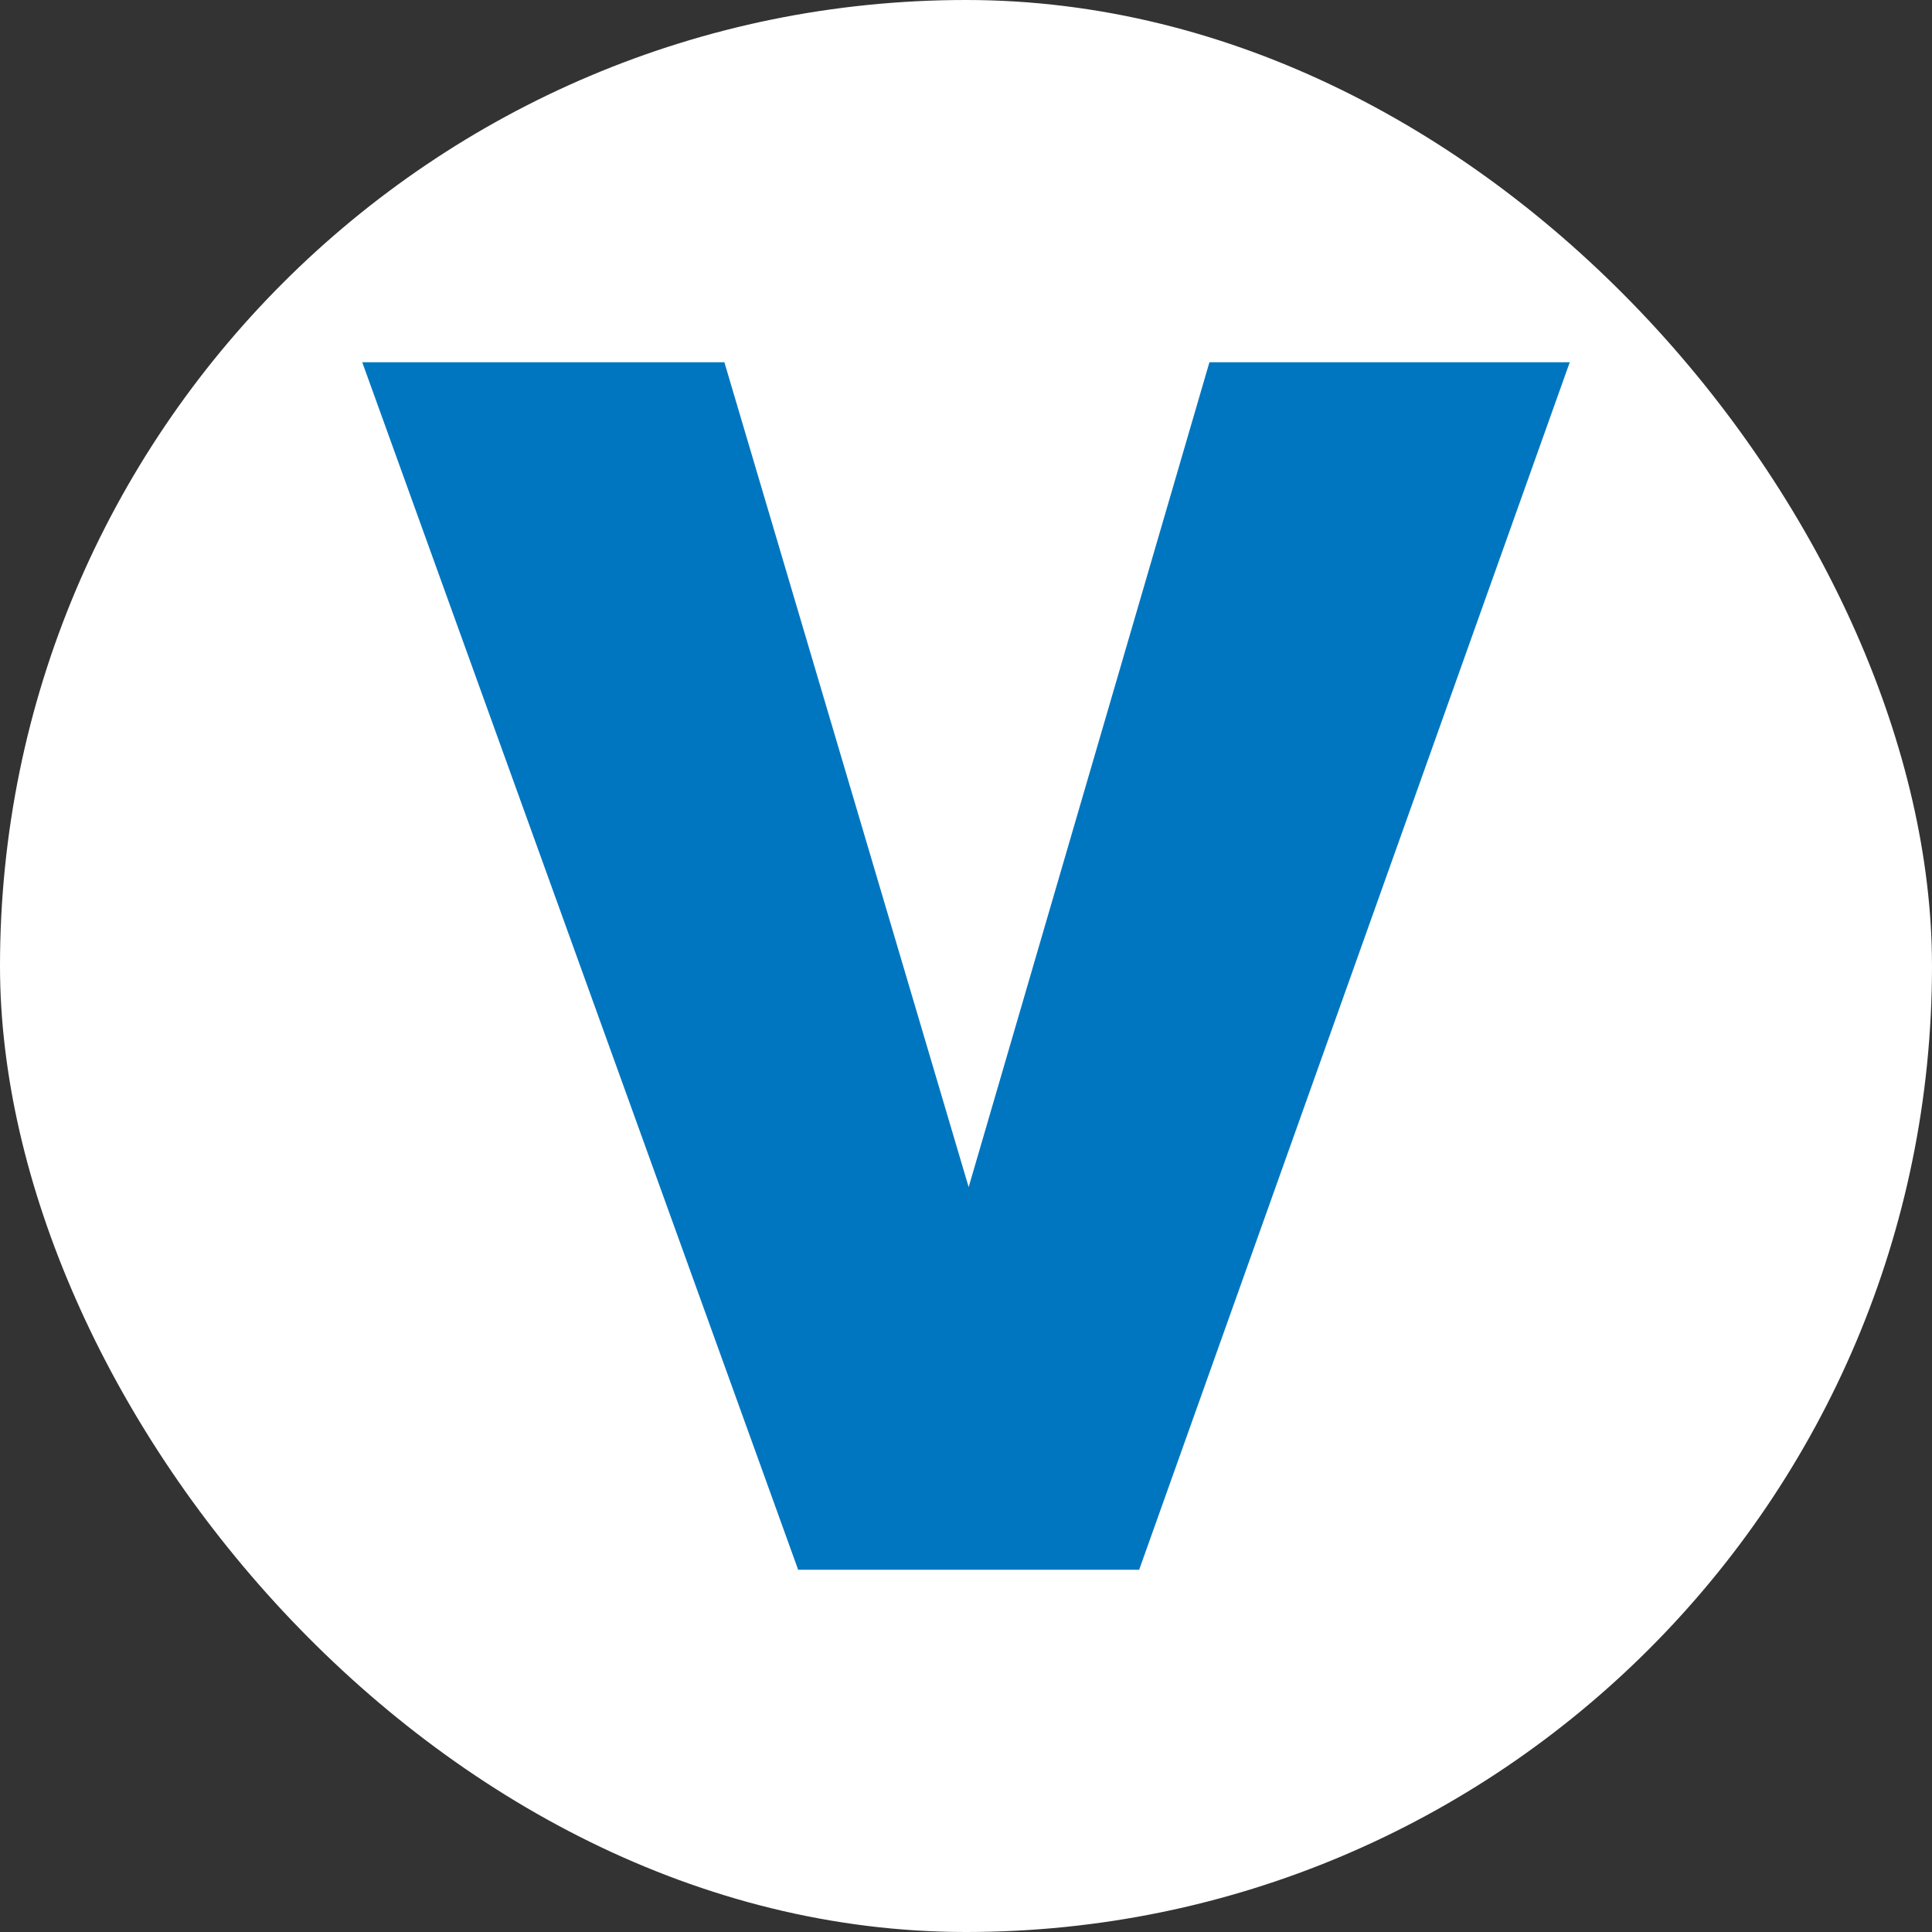
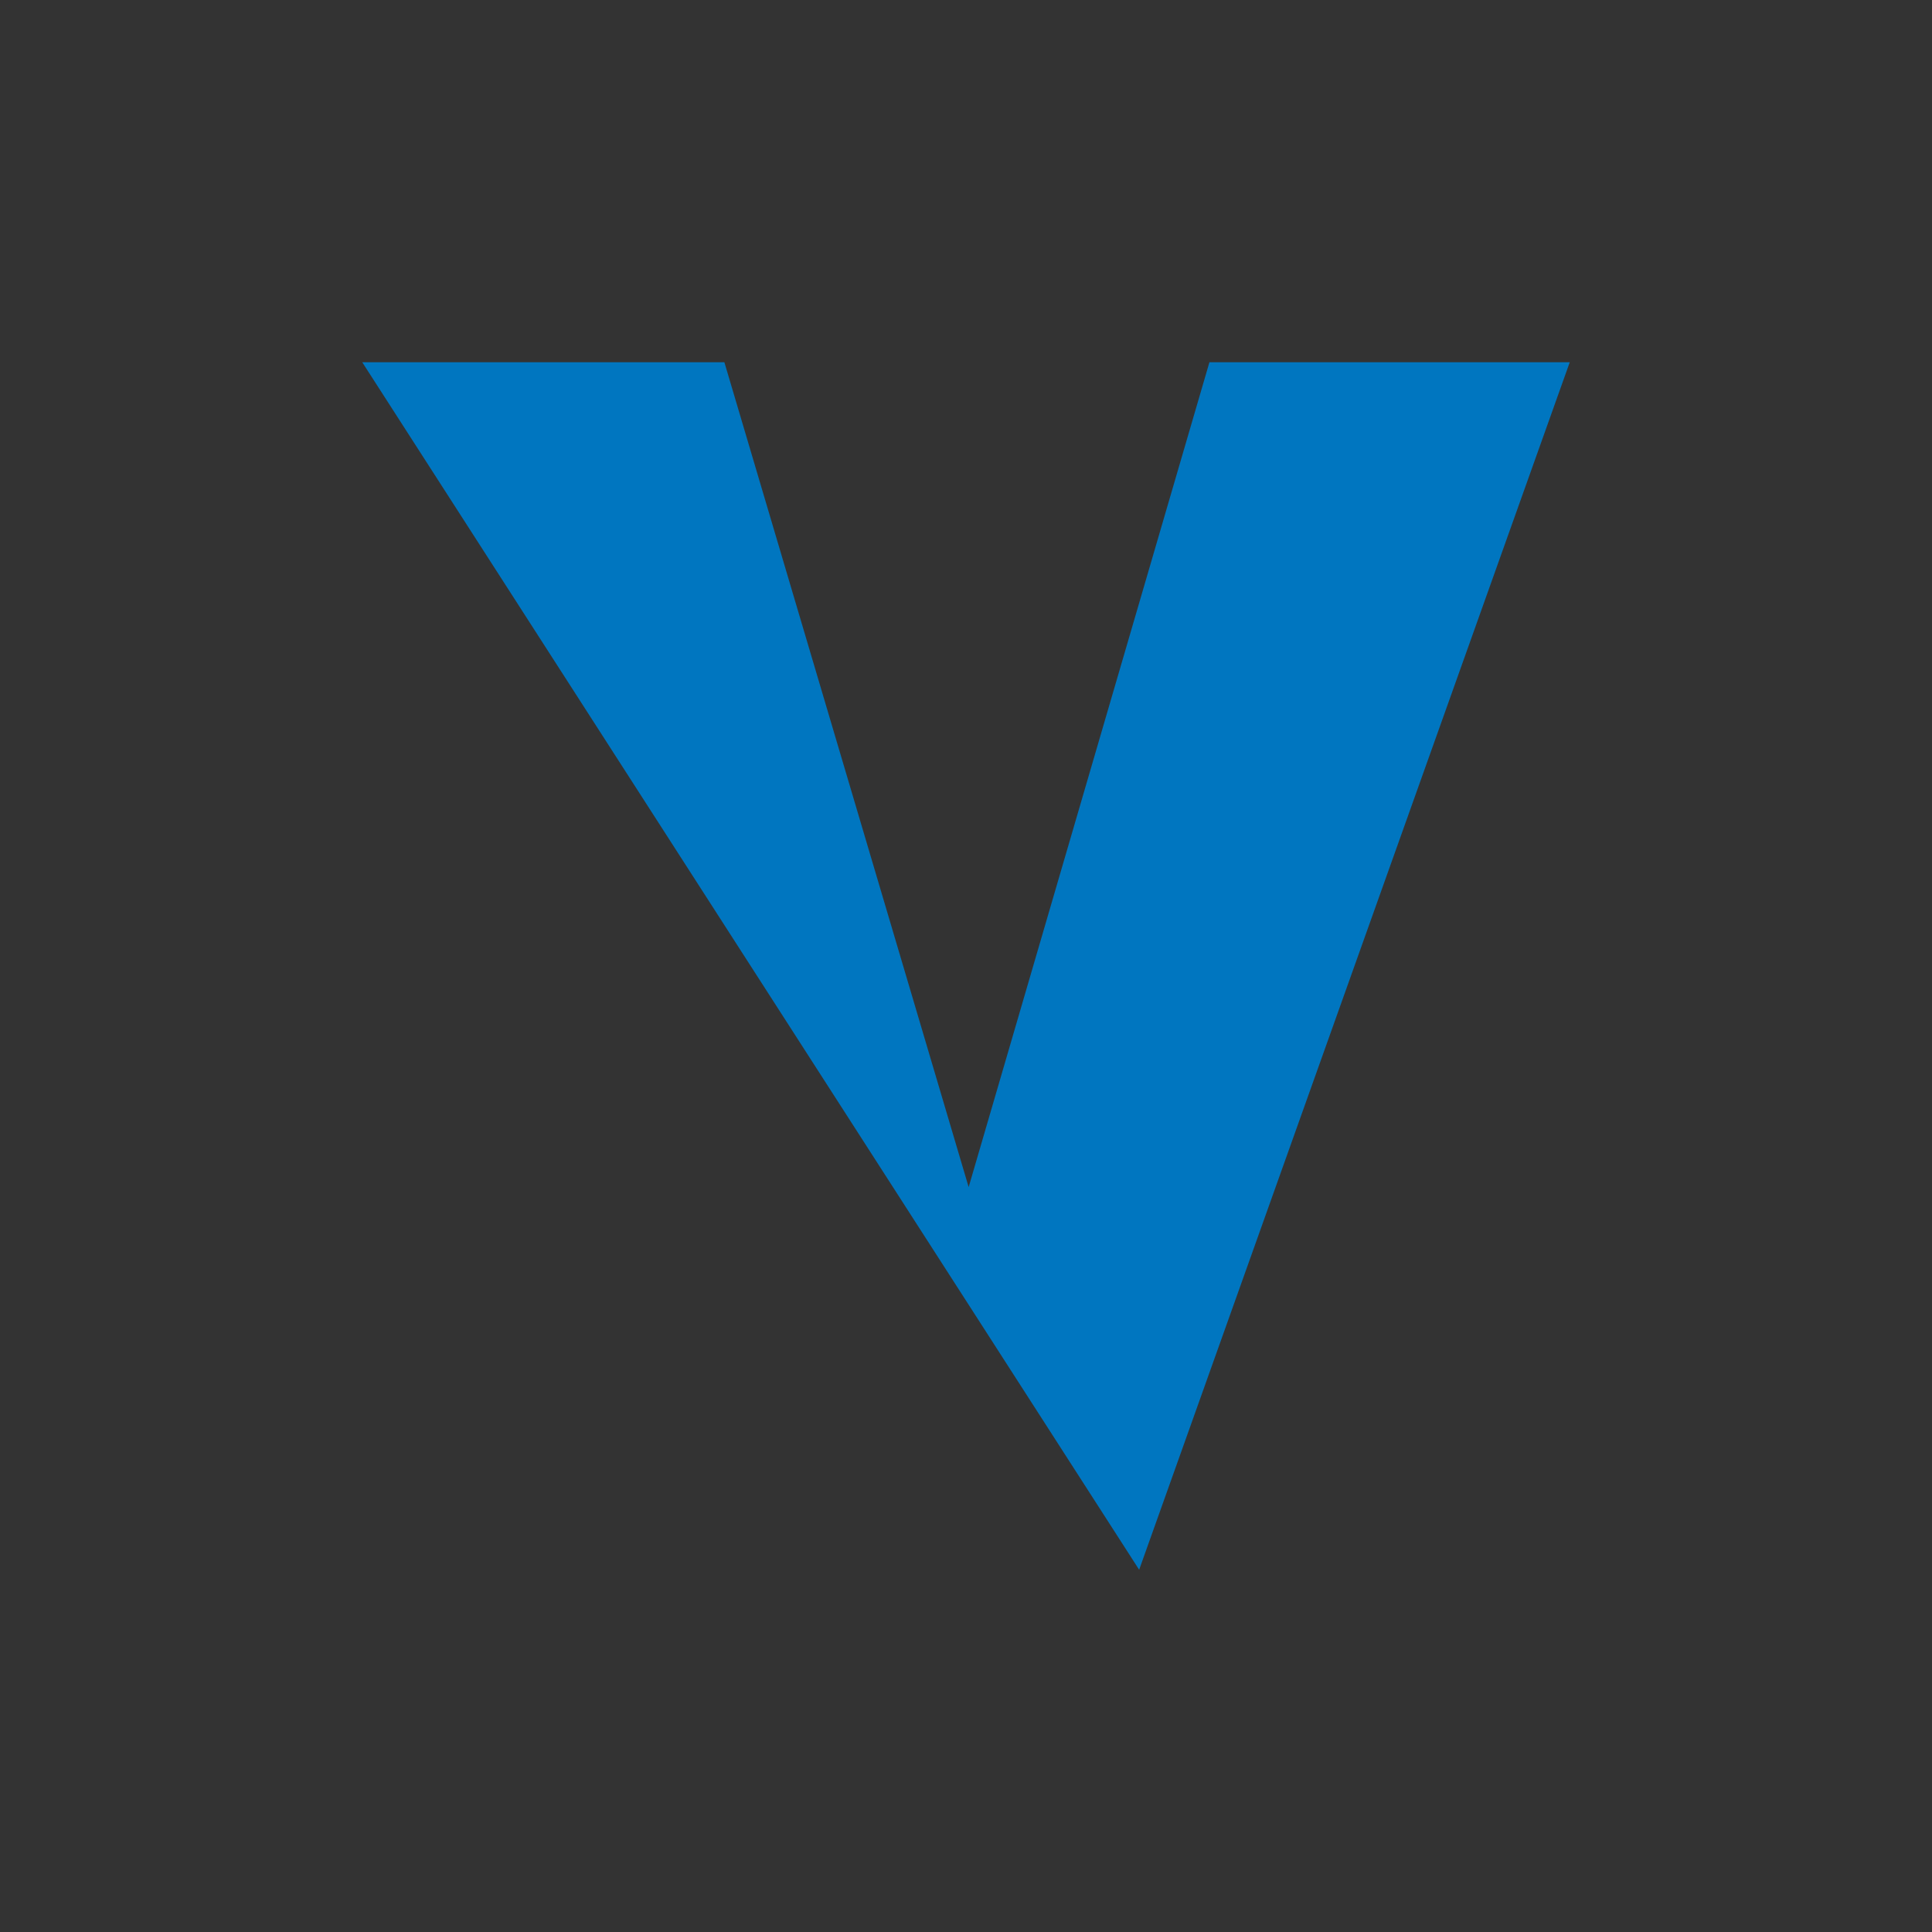
<svg xmlns="http://www.w3.org/2000/svg" width="16" height="16" viewBox="0 0 16 16" fill="none">
  <rect x="0" y="0" width="16" height="16" fill="#333333" stroke="none" />
-   <rect width="16" height="16" rx="8" fill="white" />
-   <path d="M5.999 3L8.022 9.831L10.016 3H13L9.434 13H6.61L3 3H5.999Z" fill="#0076C0" />
+   <path d="M5.999 3L8.022 9.831L10.016 3H13L9.434 13L3 3H5.999Z" fill="#0076C0" />
</svg>